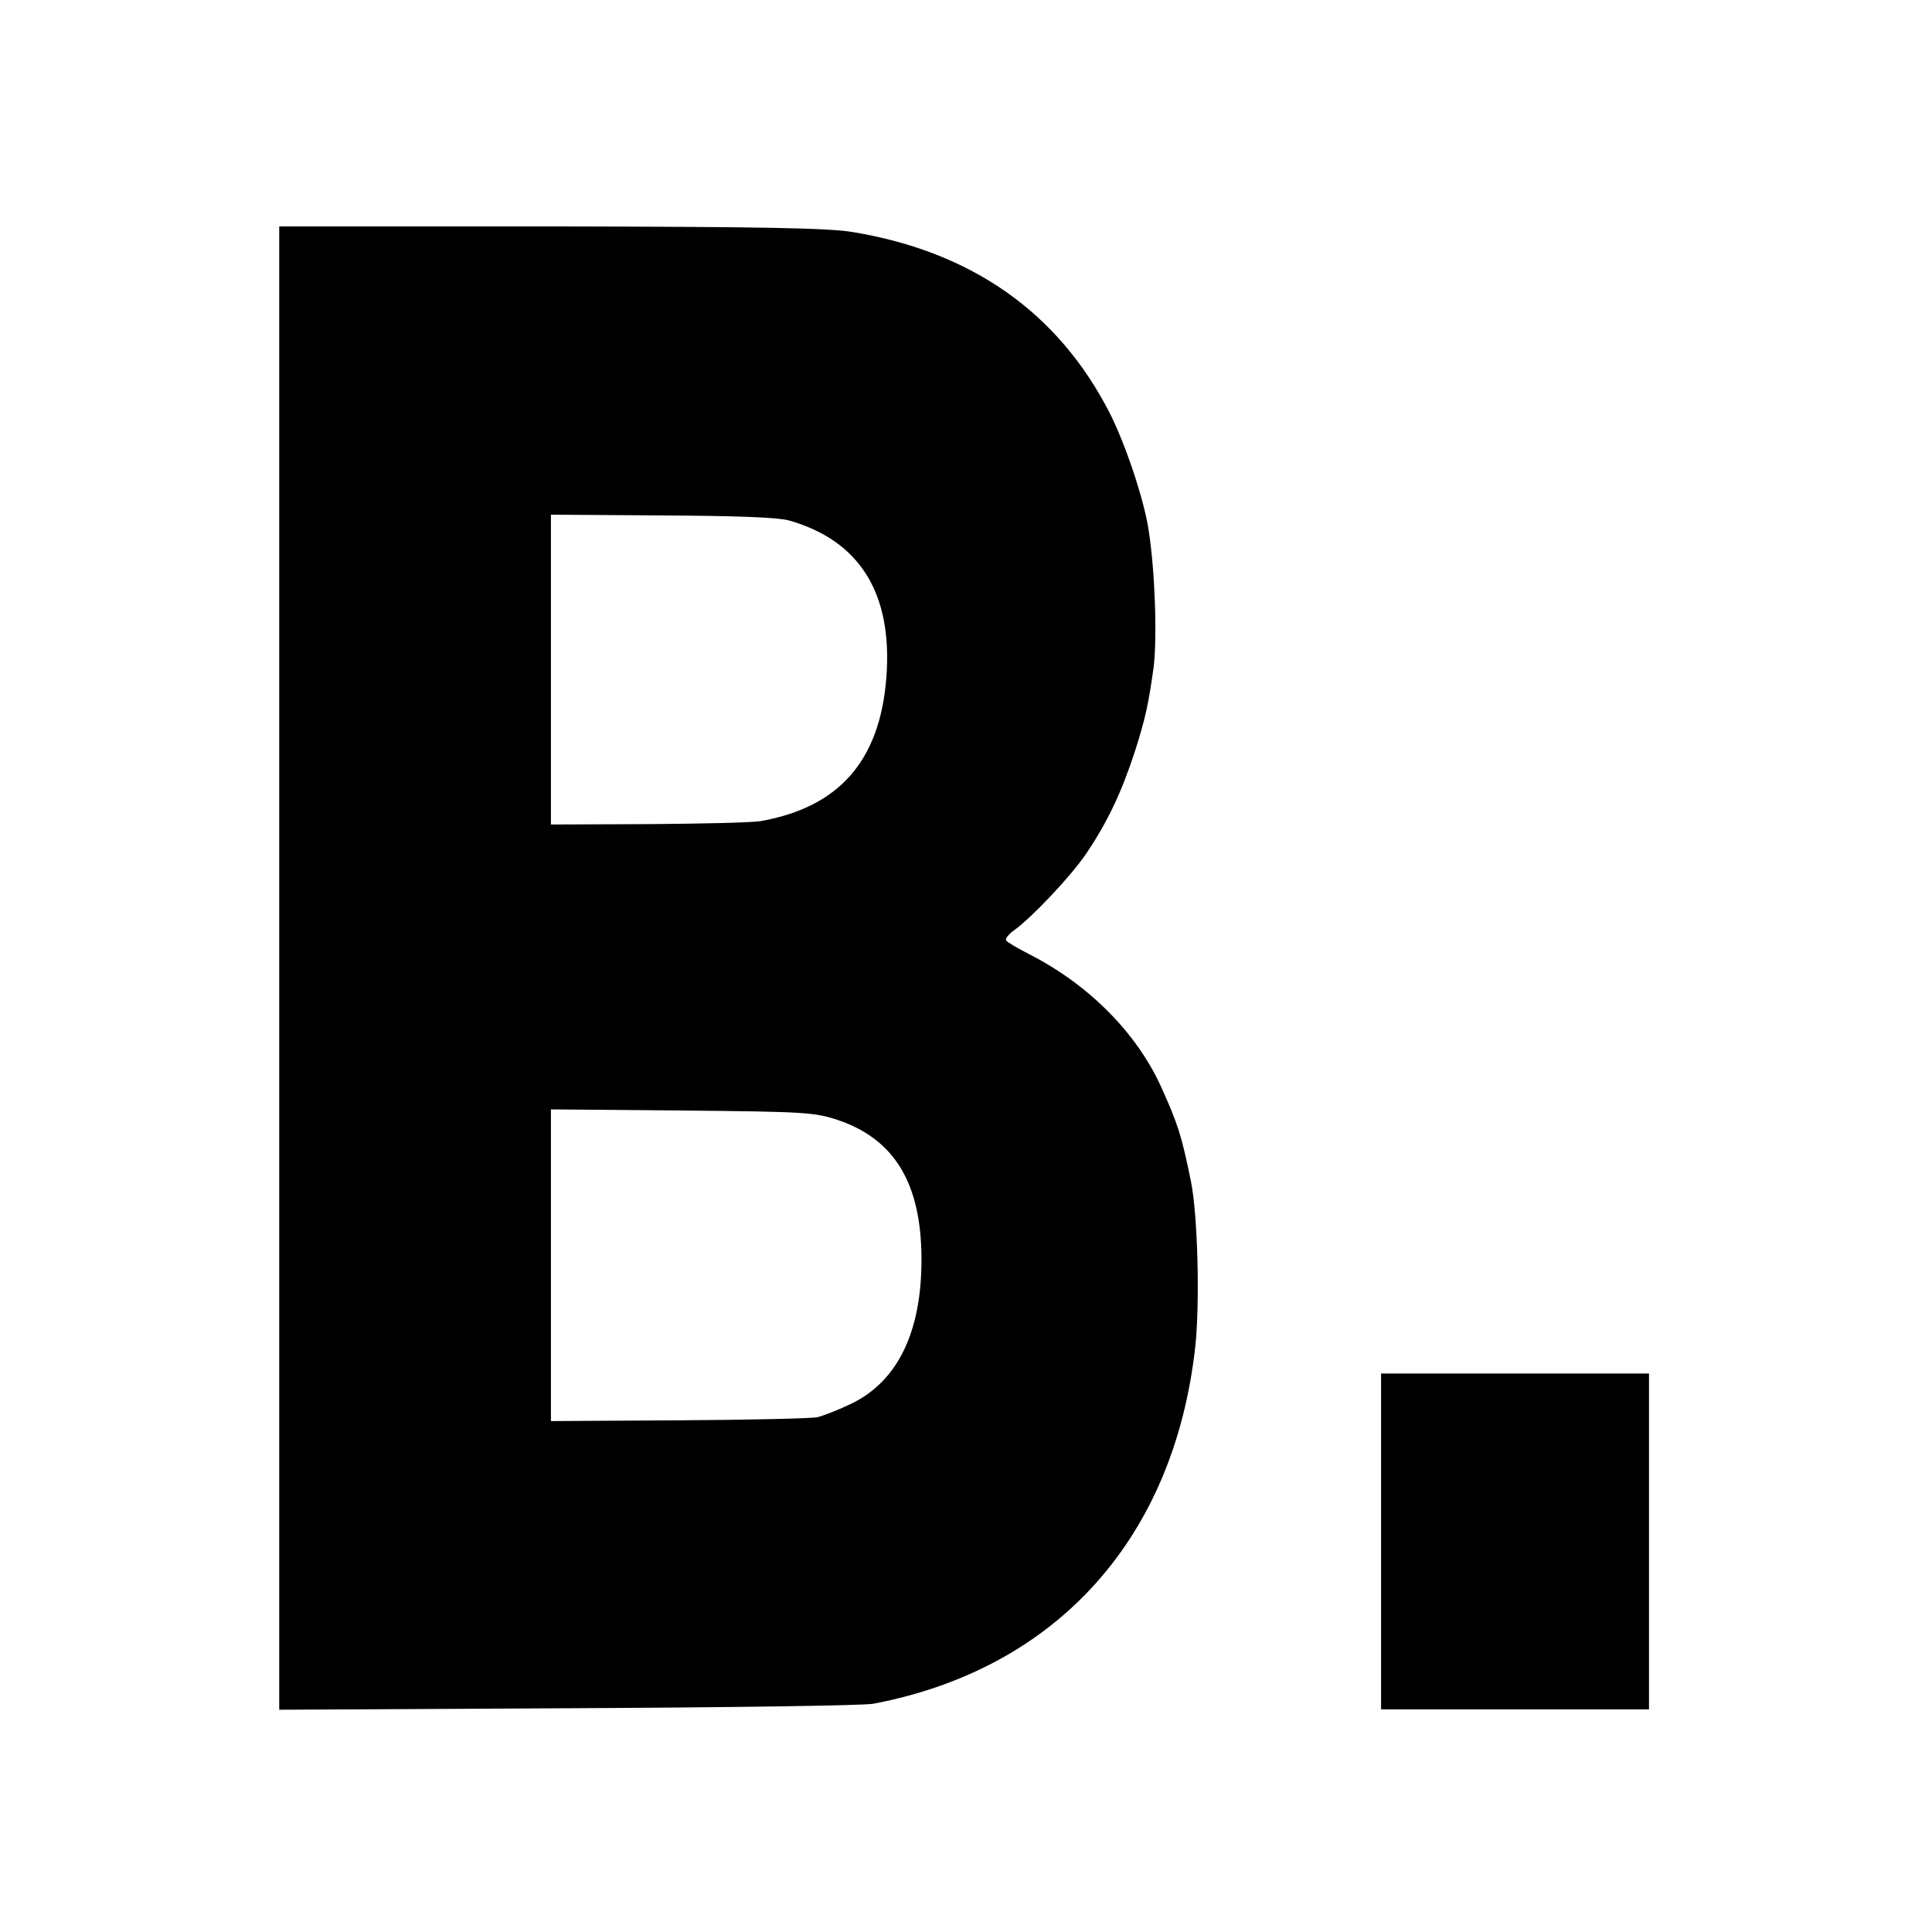
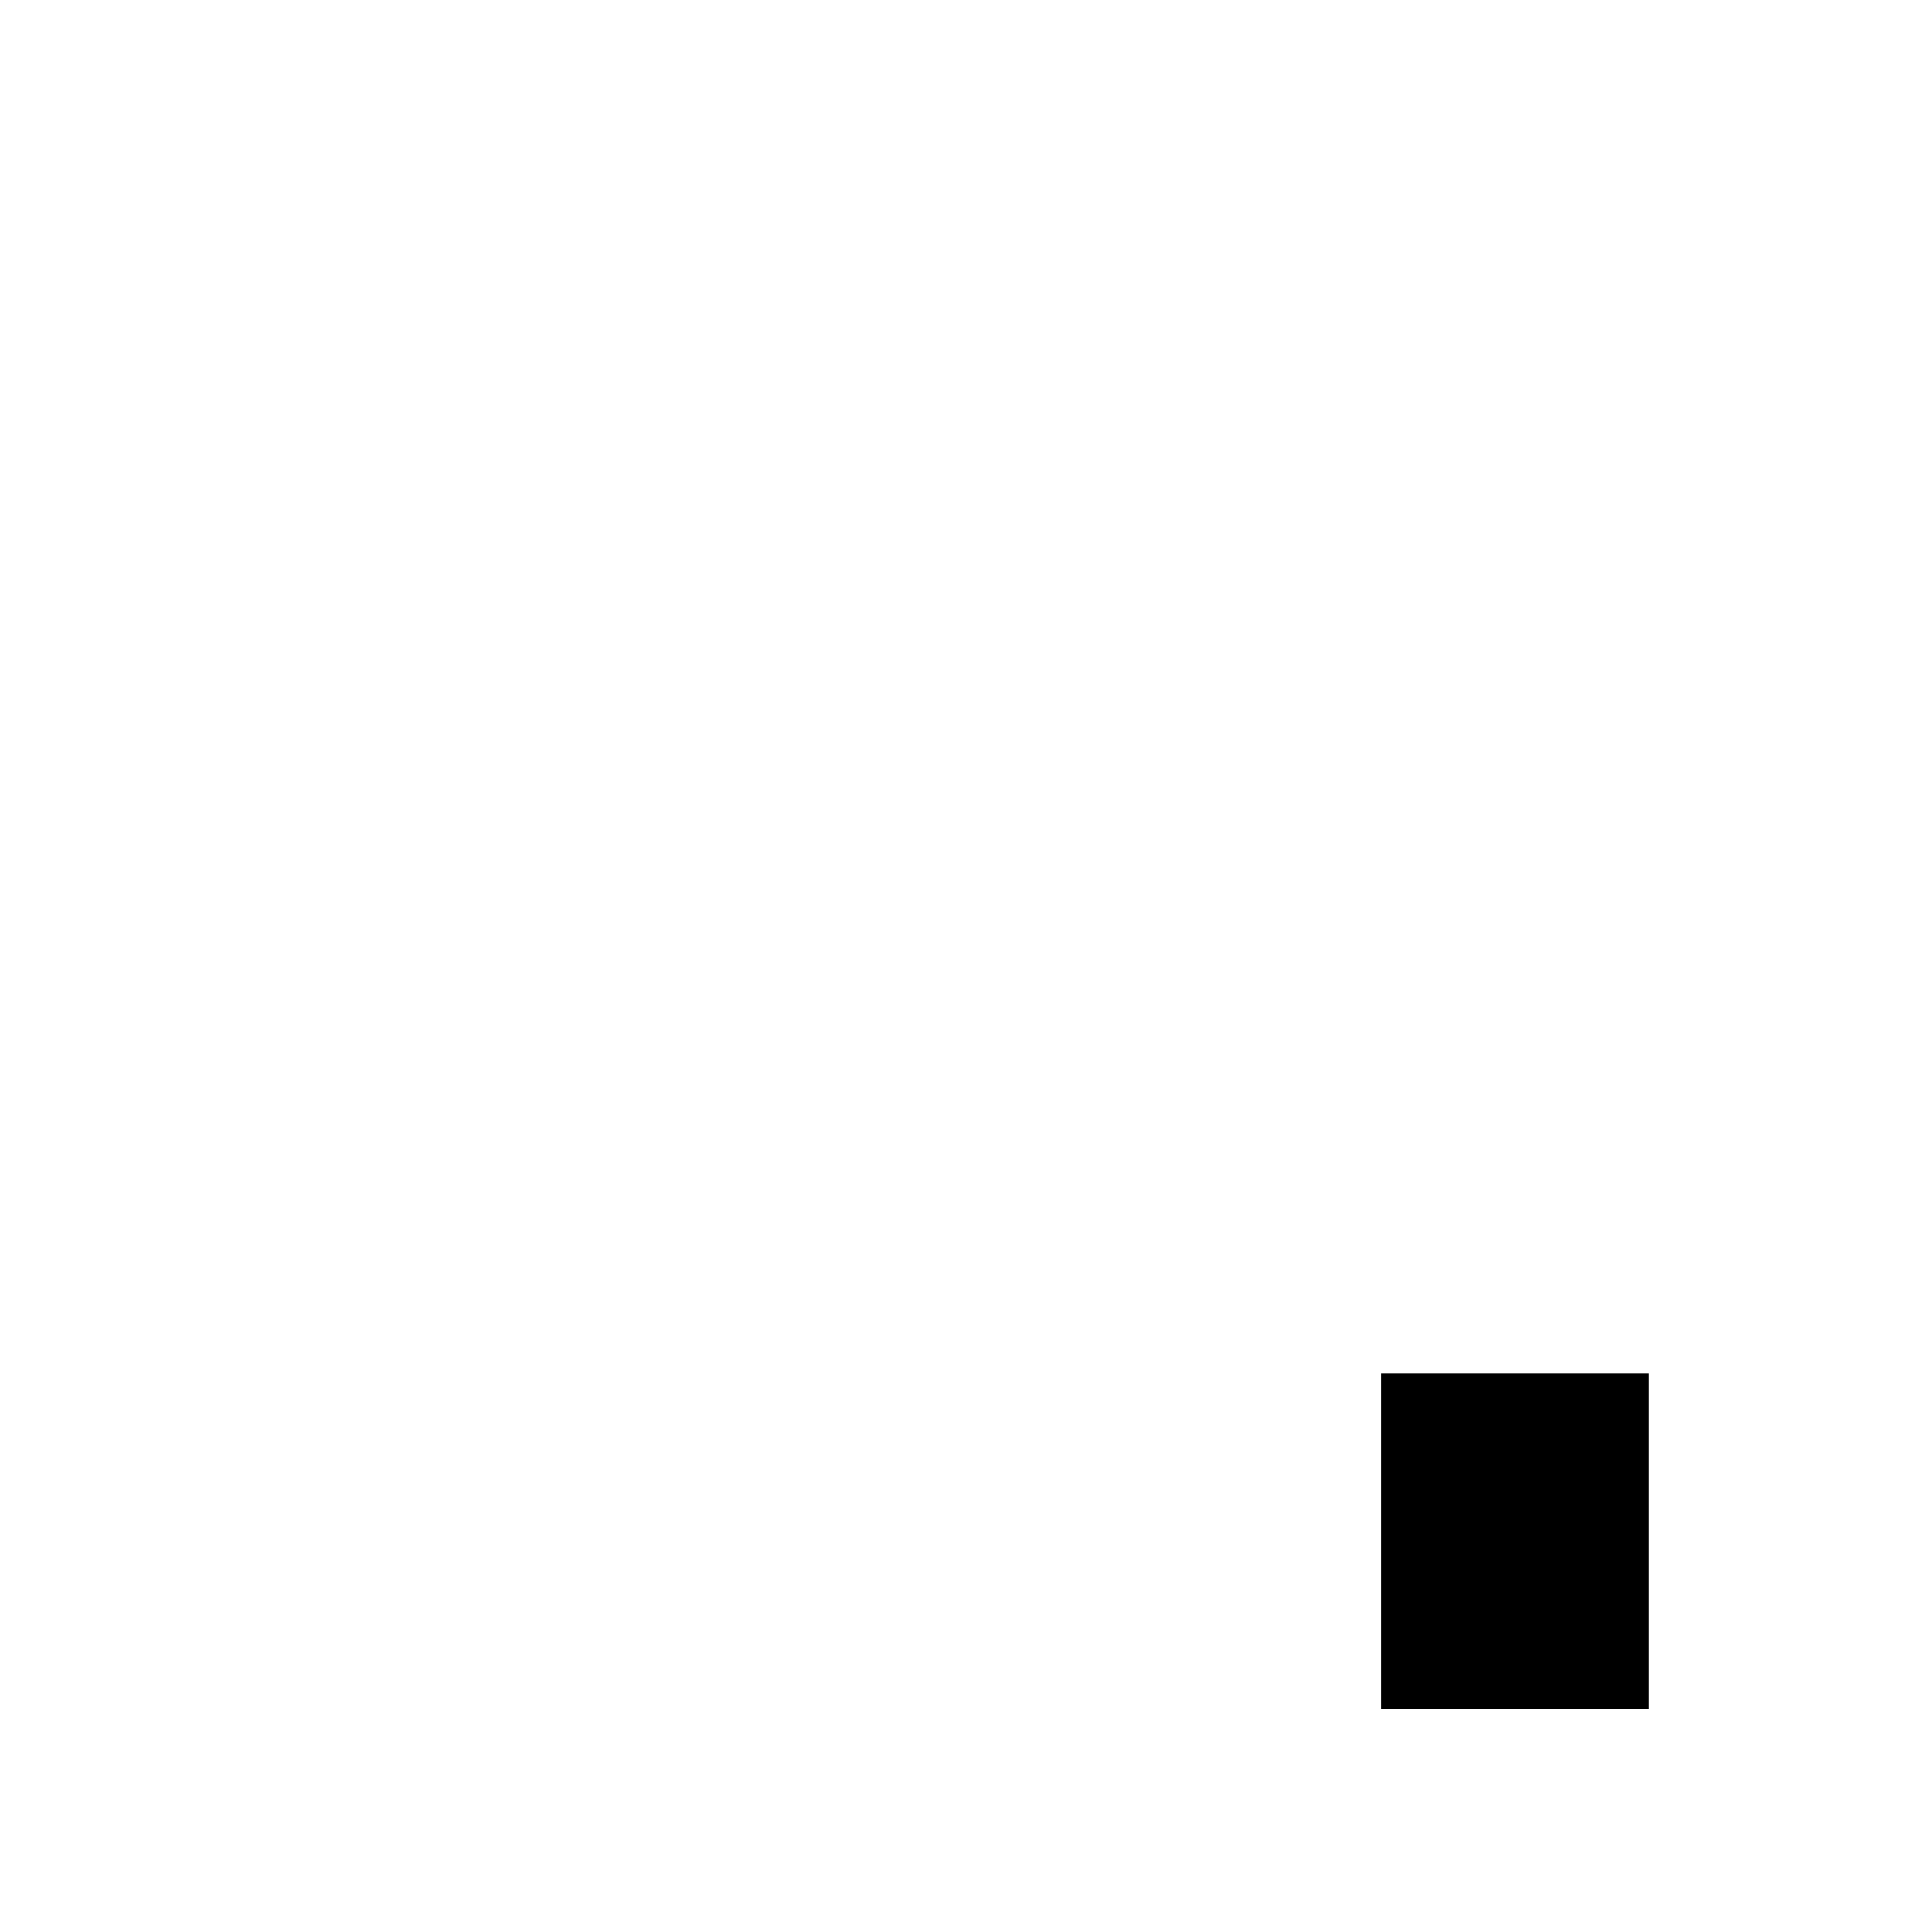
<svg xmlns="http://www.w3.org/2000/svg" version="1.0" width="512pt" height="512pt" viewBox="0 0 512 512" preserveAspectRatio="xMidYMid meet">
  <g transform="translate(0,512) scale(0.1,-0.1)" fill="#000000" stroke="none">
-     <path d="M740 2555 l0 -1966 768 4 c422 2 785 7 807 12 487 93 798 440 853 950 12 118 6 346 -12 435 -25 122 -34 150 -79 250 -65 143 -192 271 -349 351 -31 16 -59 32 -62 37 -2 4 7 17 22 27 48 35 150 143 190 202 57 84 95 165 130 273 27 84 36 126 49 220 10 79 4 257 -13 365 -12 81 -62 230 -104 312 -136 265 -365 426 -680 478 -66 11 -241 14 -802 15 l-718 0 0 -1965z m1350 1186 c188 -53 276 -193 259 -416 -17 -221 -125 -344 -333 -381 -22 -4 -155 -7 -298 -8 l-258 -1 0 410 0 411 293 -2 c200 -1 306 -5 337 -13z m130 -1589 c151 -51 221 -168 222 -366 1 -194 -62 -325 -184 -385 -35 -17 -76 -33 -93 -37 -16 -3 -182 -7 -367 -8 l-338 -2 0 413 0 413 348 -3 c327 -3 351 -5 412 -25z" />
    <path d="M3660 1035 l0 -445 355 0 355 0 0 445 0 445 -355 0 -355 0 0 -445z" />
  </g>
</svg>